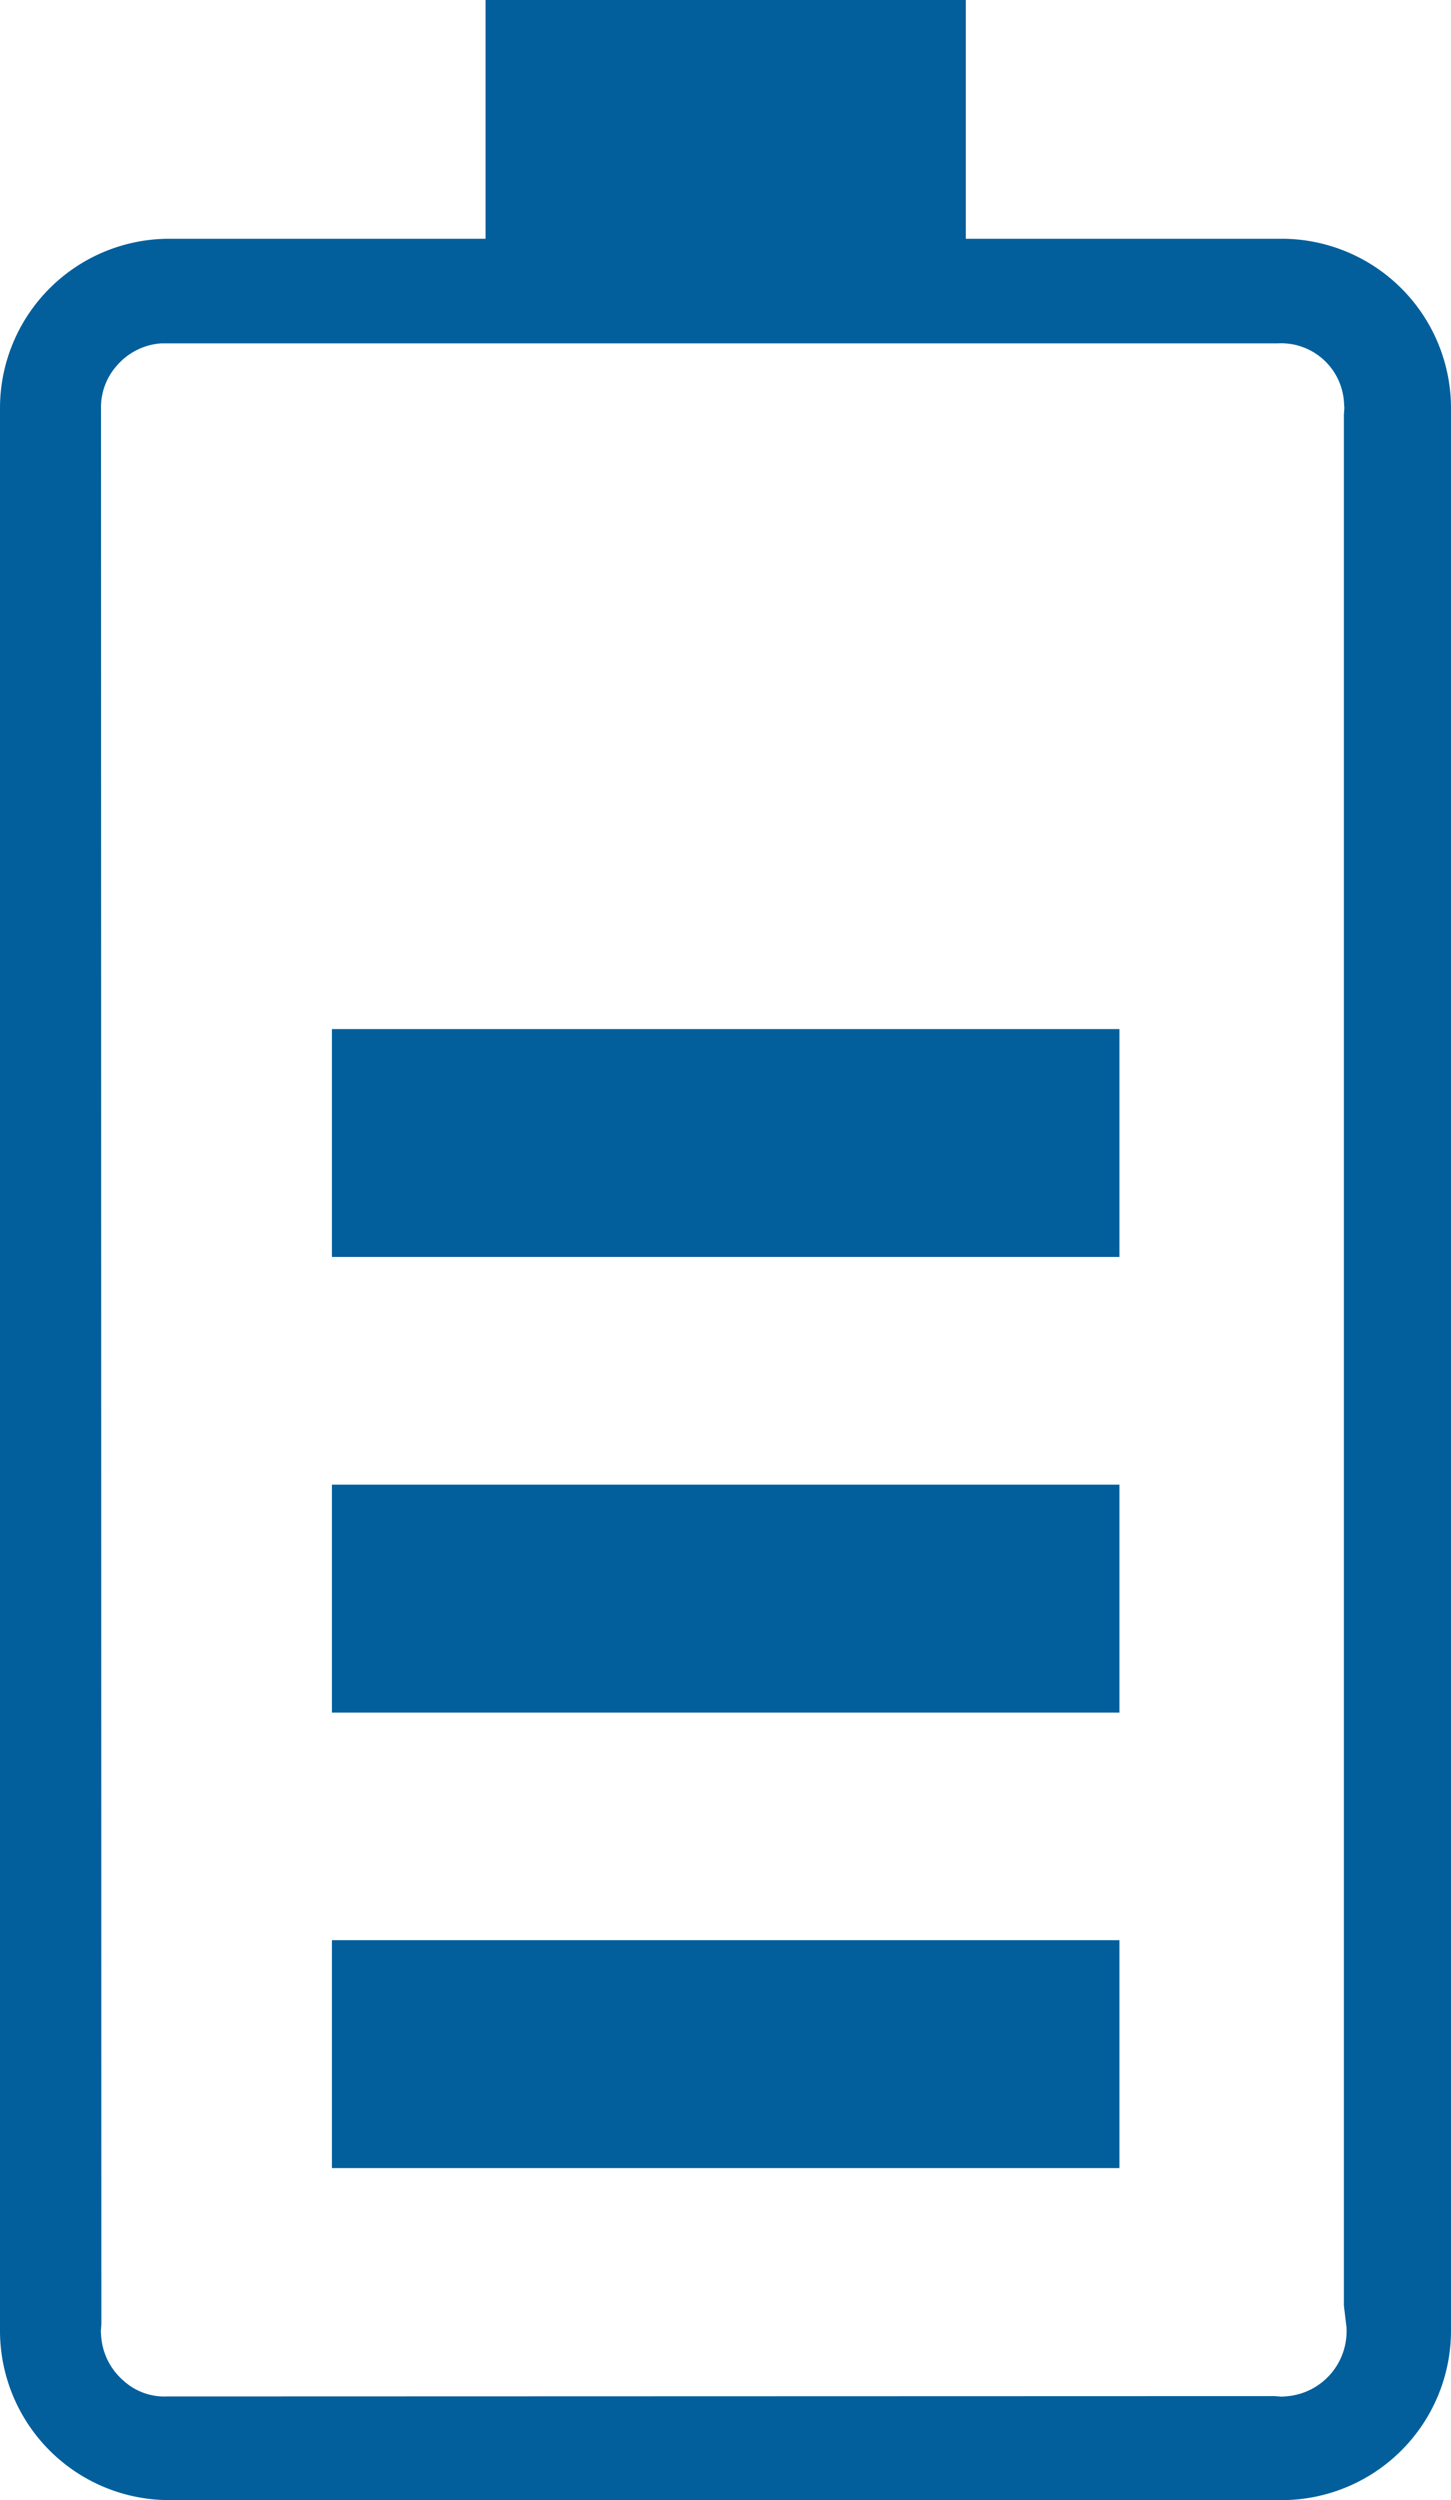
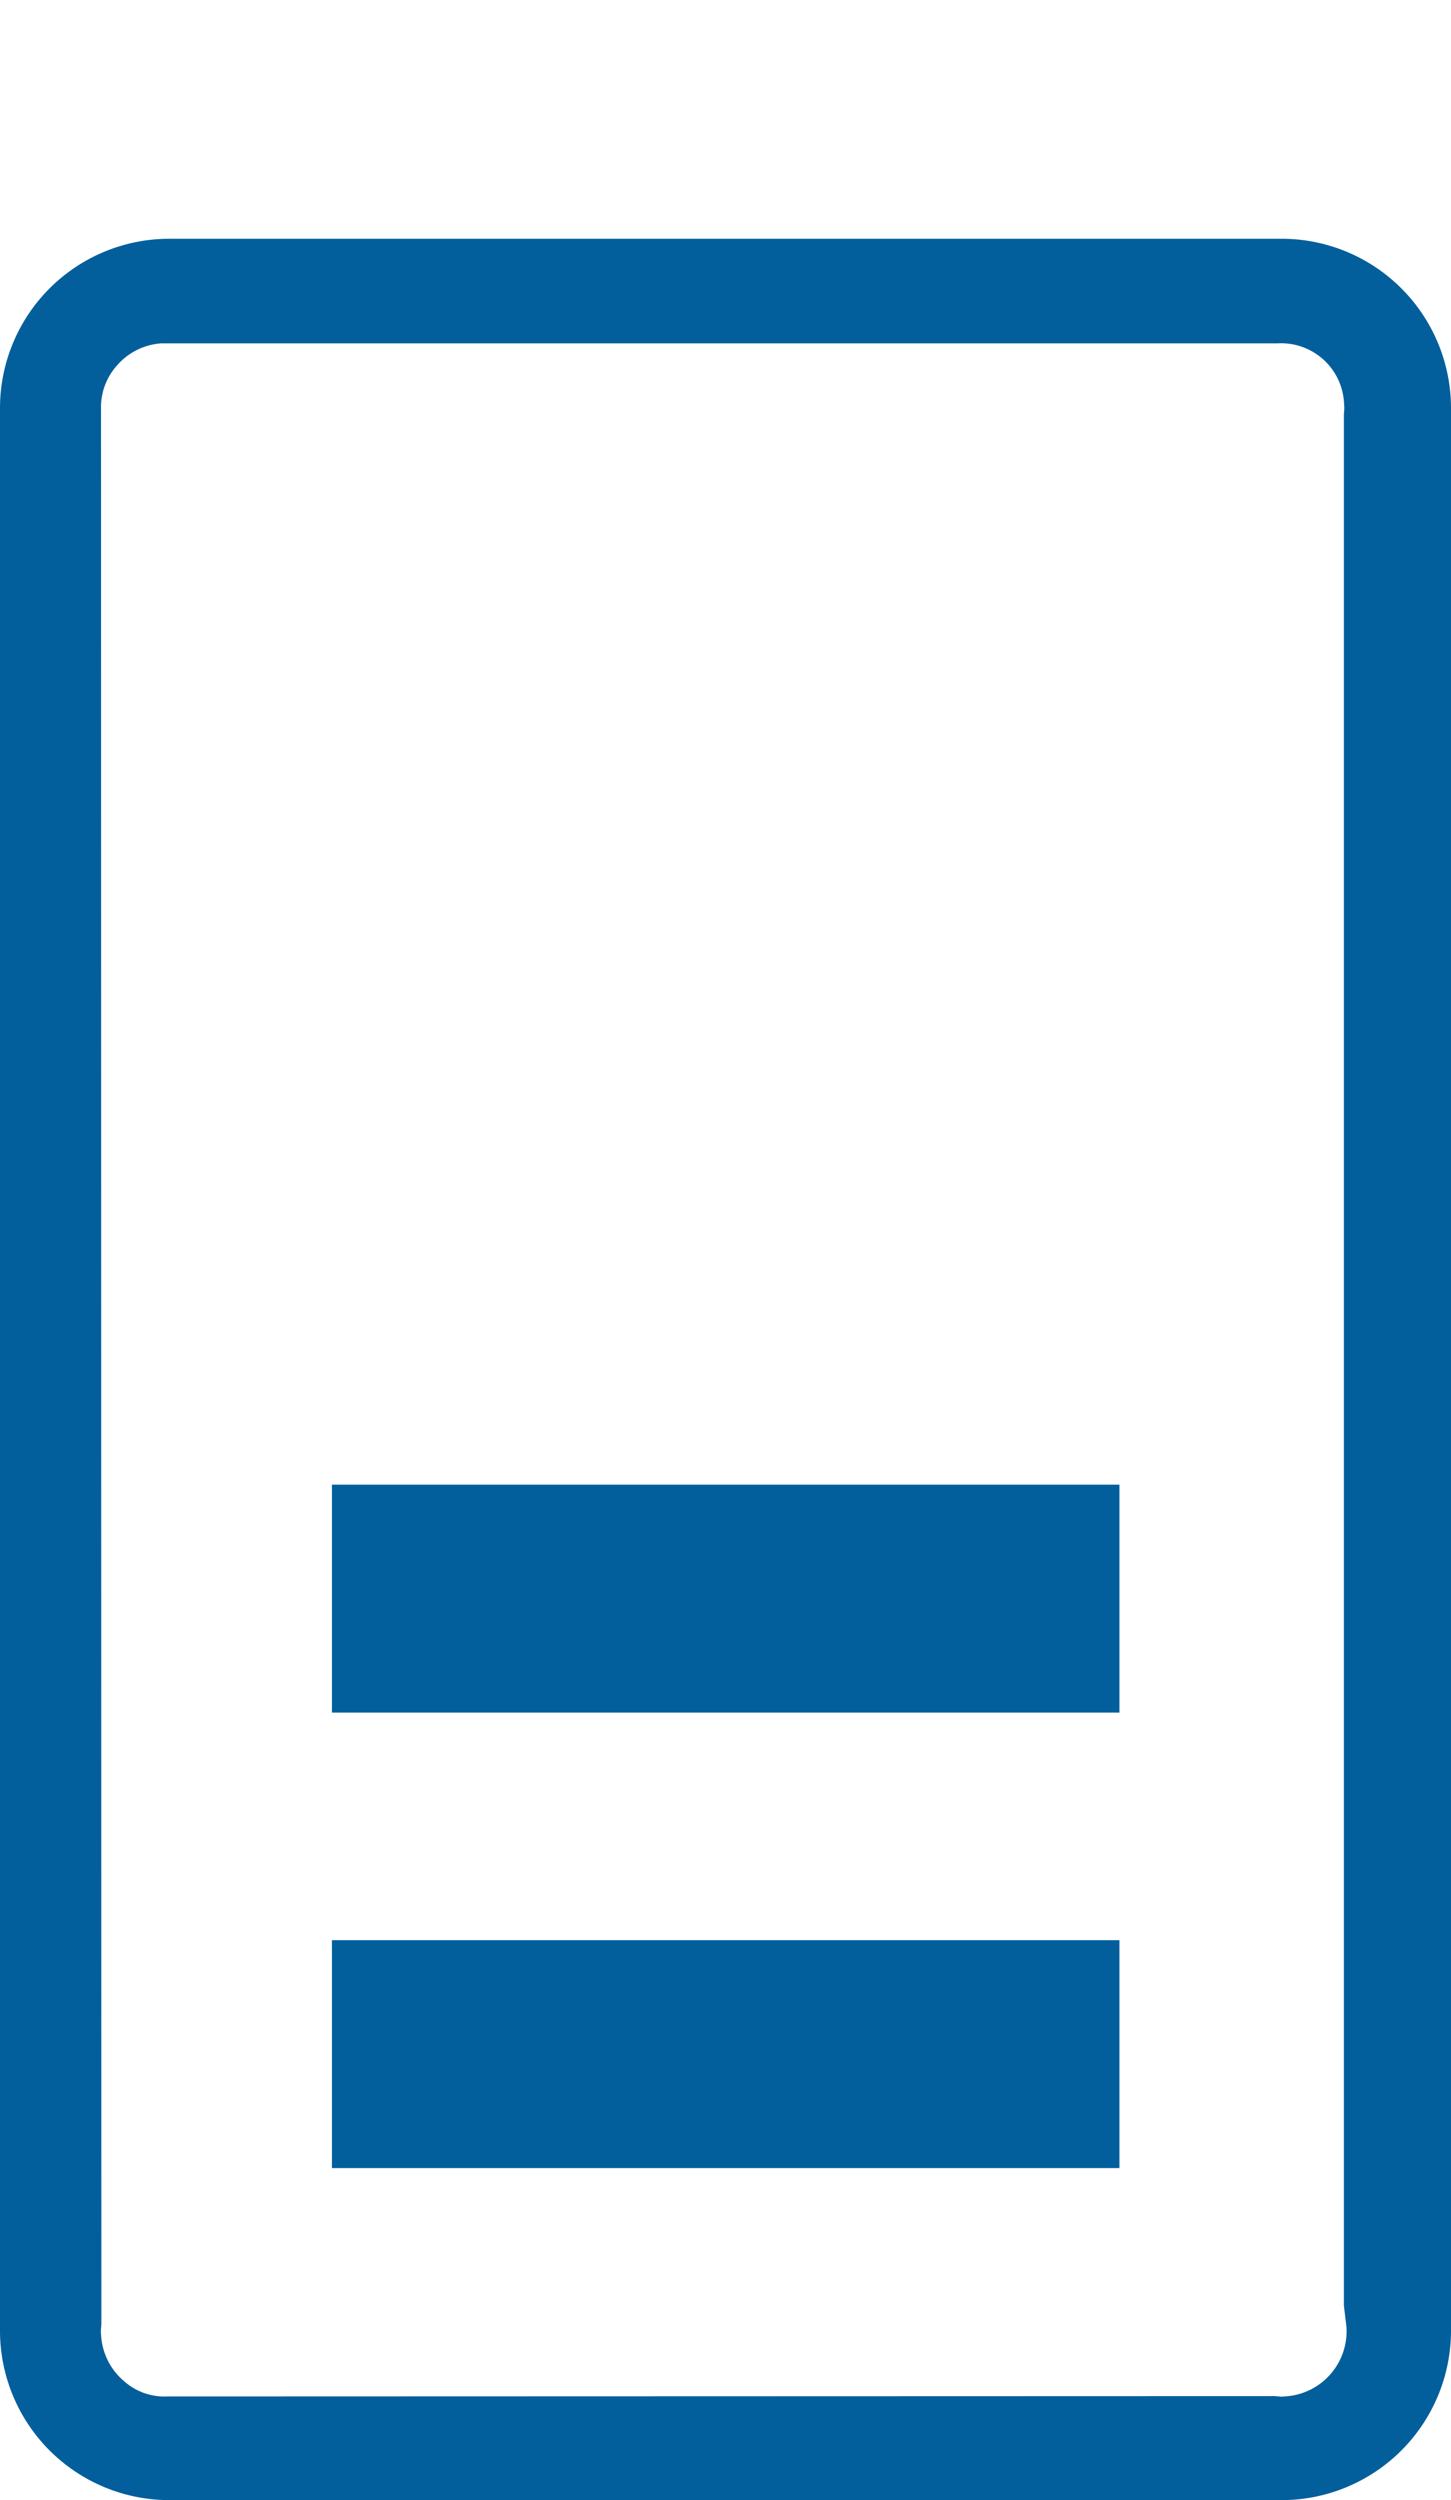
<svg xmlns="http://www.w3.org/2000/svg" width="20.9" height="36" viewBox="0 0 20.9 36">
  <defs>
    <style>.a{fill:#035f9c;}</style>
  </defs>
  <g transform="translate(-680.55 -374)">
-     <path class="a" d="M694.461,377.438V374h-6.917v3.438H682.99a2.439,2.439,0,0,0-2.44,2.427V407.55a2.44,2.44,0,0,0,2.427,2.45H699.01a2.441,2.441,0,0,0,2.44-2.427V379.889a2.44,2.44,0,0,0-2.426-2.451h-4.563Zm5.448,2.367.005.068-.007.1,0,27.224.037.308a.94.94,0,0,1-.864,1l-.069.005-.1-.008-15.956.005a.871.871,0,0,1-.626-.227.934.934,0,0,1-.322-.642l-.005-.068.008-.1-.005-27.578a.9.9,0,0,1,.227-.626.927.927,0,0,1,.643-.322l.047,0,.074,0h15.959A.907.907,0,0,1,699.909,379.8Z" />
+     <path class="a" d="M694.461,377.438V374v3.438H682.99a2.439,2.439,0,0,0-2.44,2.427V407.55a2.44,2.44,0,0,0,2.427,2.45H699.01a2.441,2.441,0,0,0,2.44-2.427V379.889a2.44,2.44,0,0,0-2.426-2.451h-4.563Zm5.448,2.367.005.068-.007.1,0,27.224.037.308a.94.94,0,0,1-.864,1l-.069.005-.1-.008-15.956.005a.871.871,0,0,1-.626-.227.934.934,0,0,1-.322-.642l-.005-.068.008-.1-.005-27.578a.9.9,0,0,1,.227-.626.927.927,0,0,1,.643-.322l.047,0,.074,0h15.959A.907.907,0,0,1,699.909,379.8Z" />
    <rect class="a" width="11.343" height="3.282" transform="translate(685.331 401.937)" />
    <rect class="a" width="11.343" height="3.282" transform="translate(685.331 395.378)" />
-     <rect class="a" width="11.343" height="3.281" transform="translate(685.331 388.818)" />
  </g>
</svg>